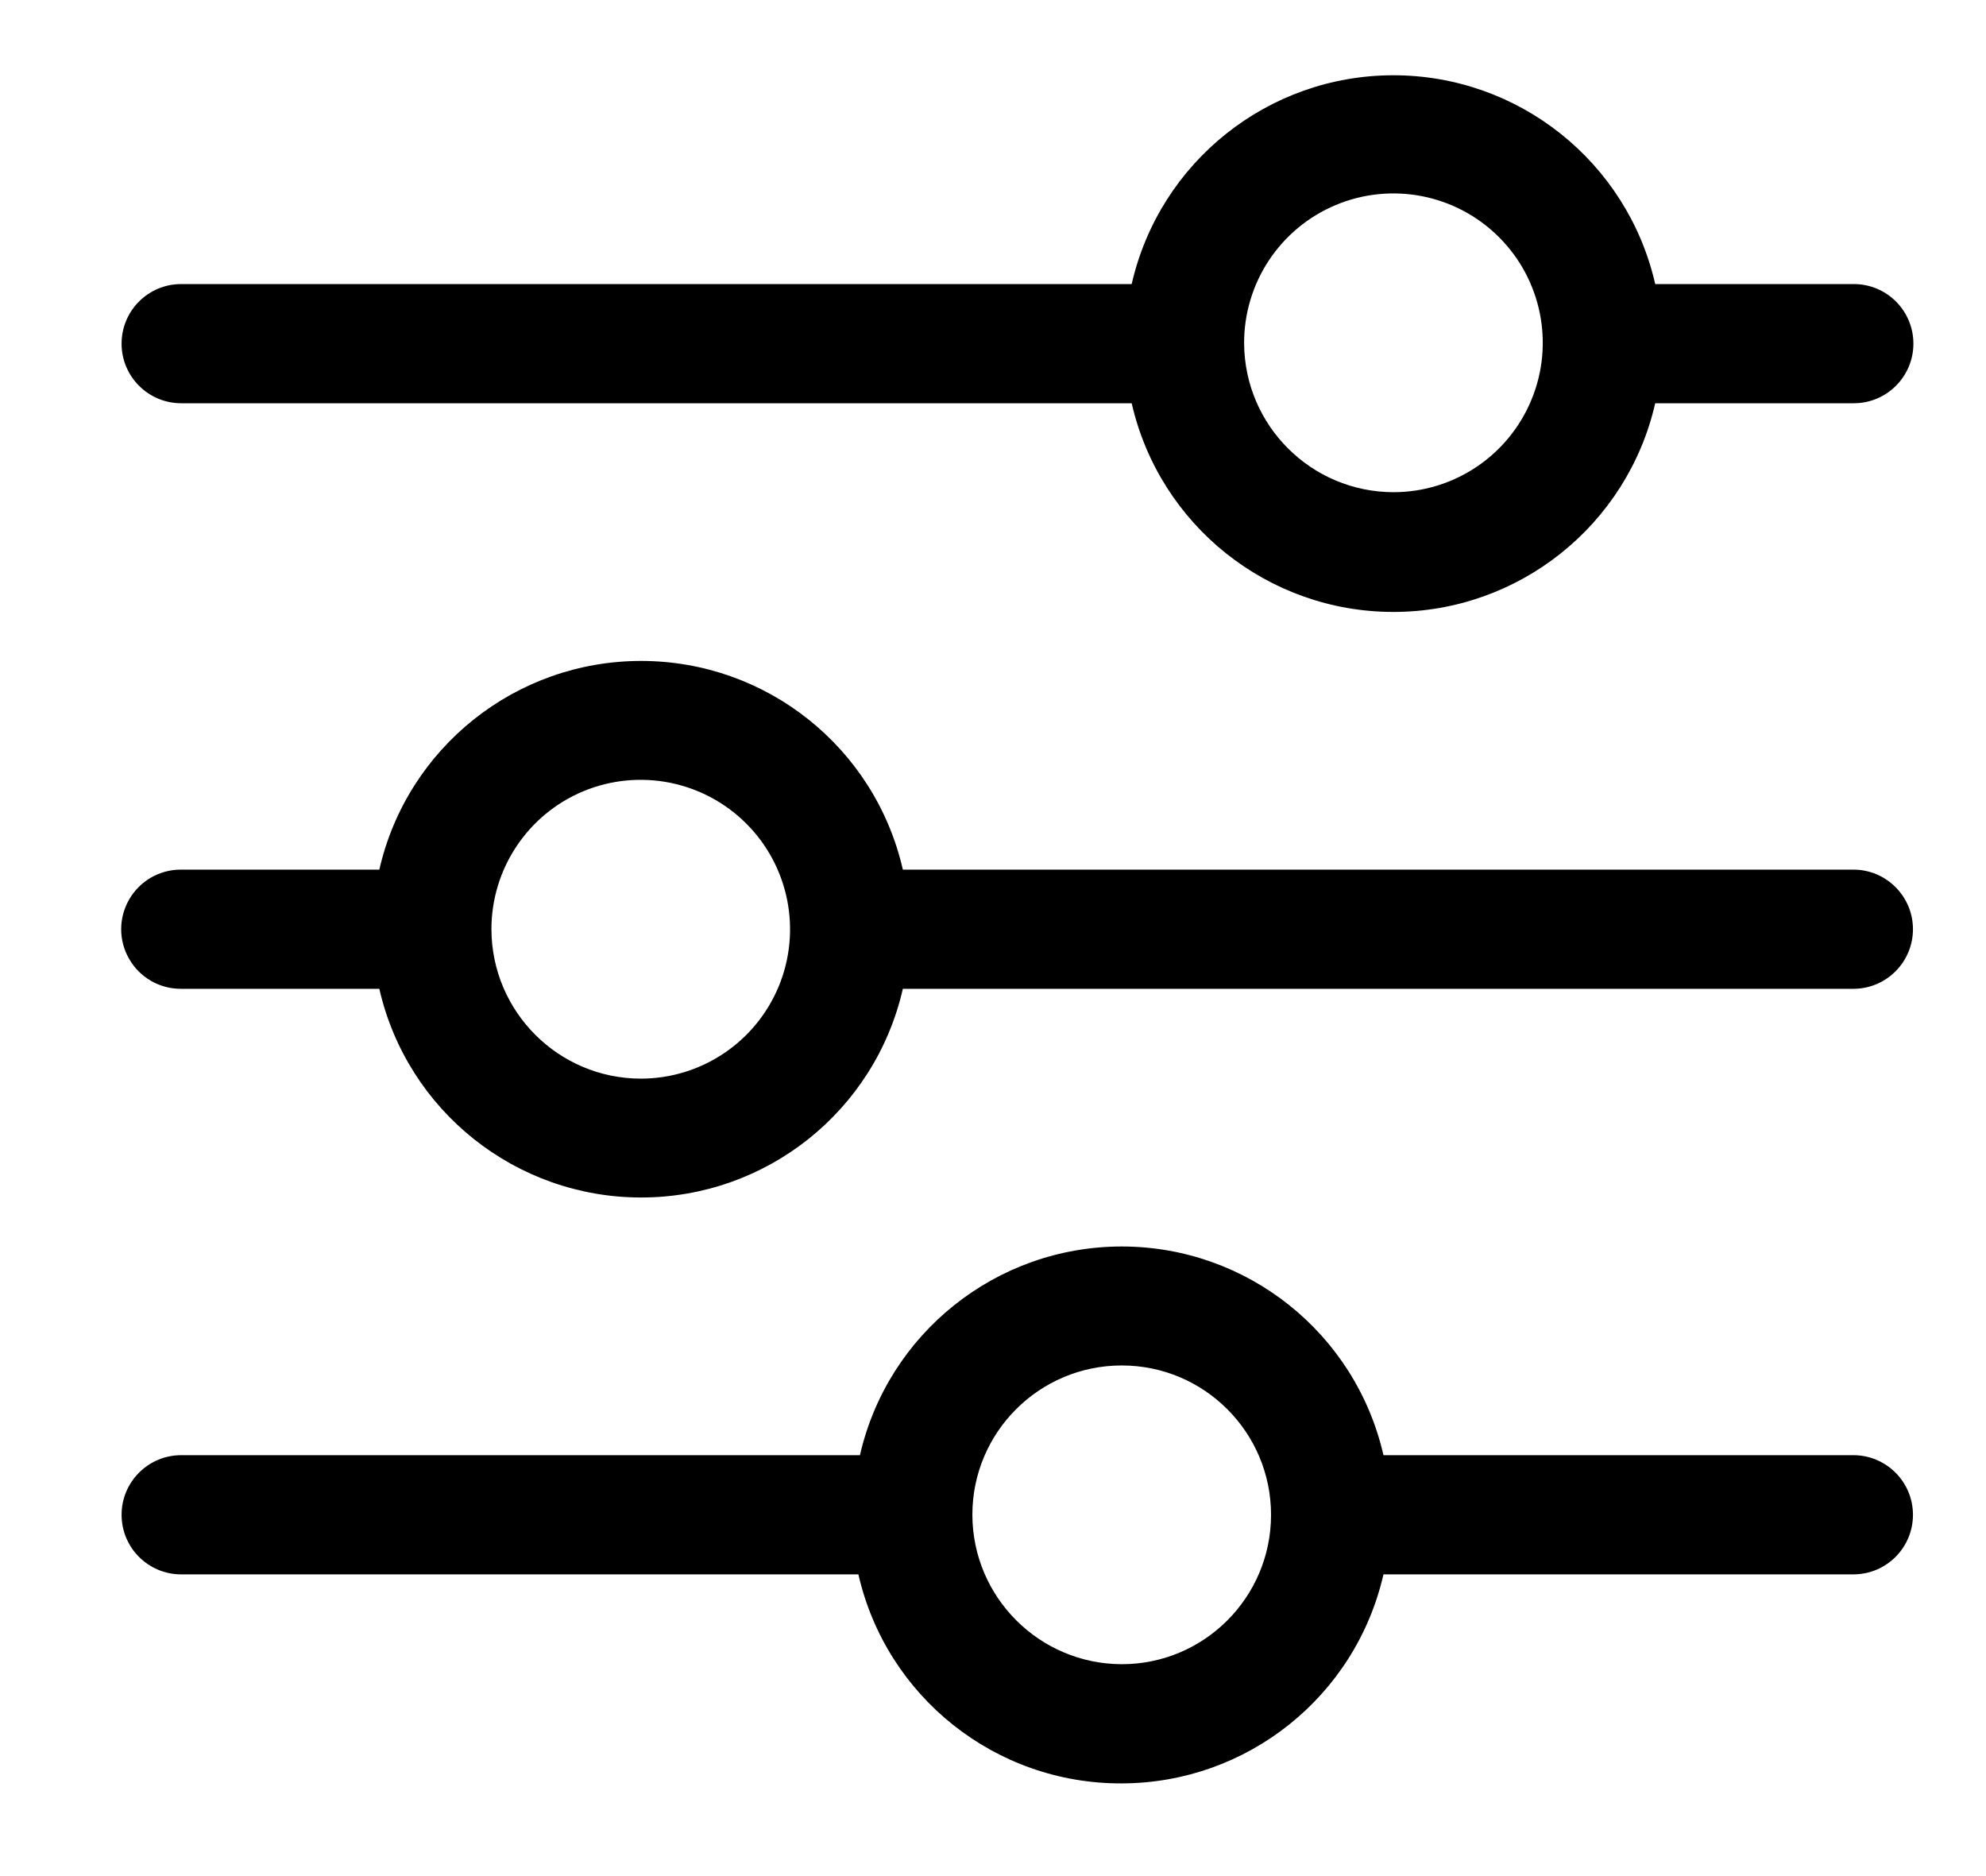
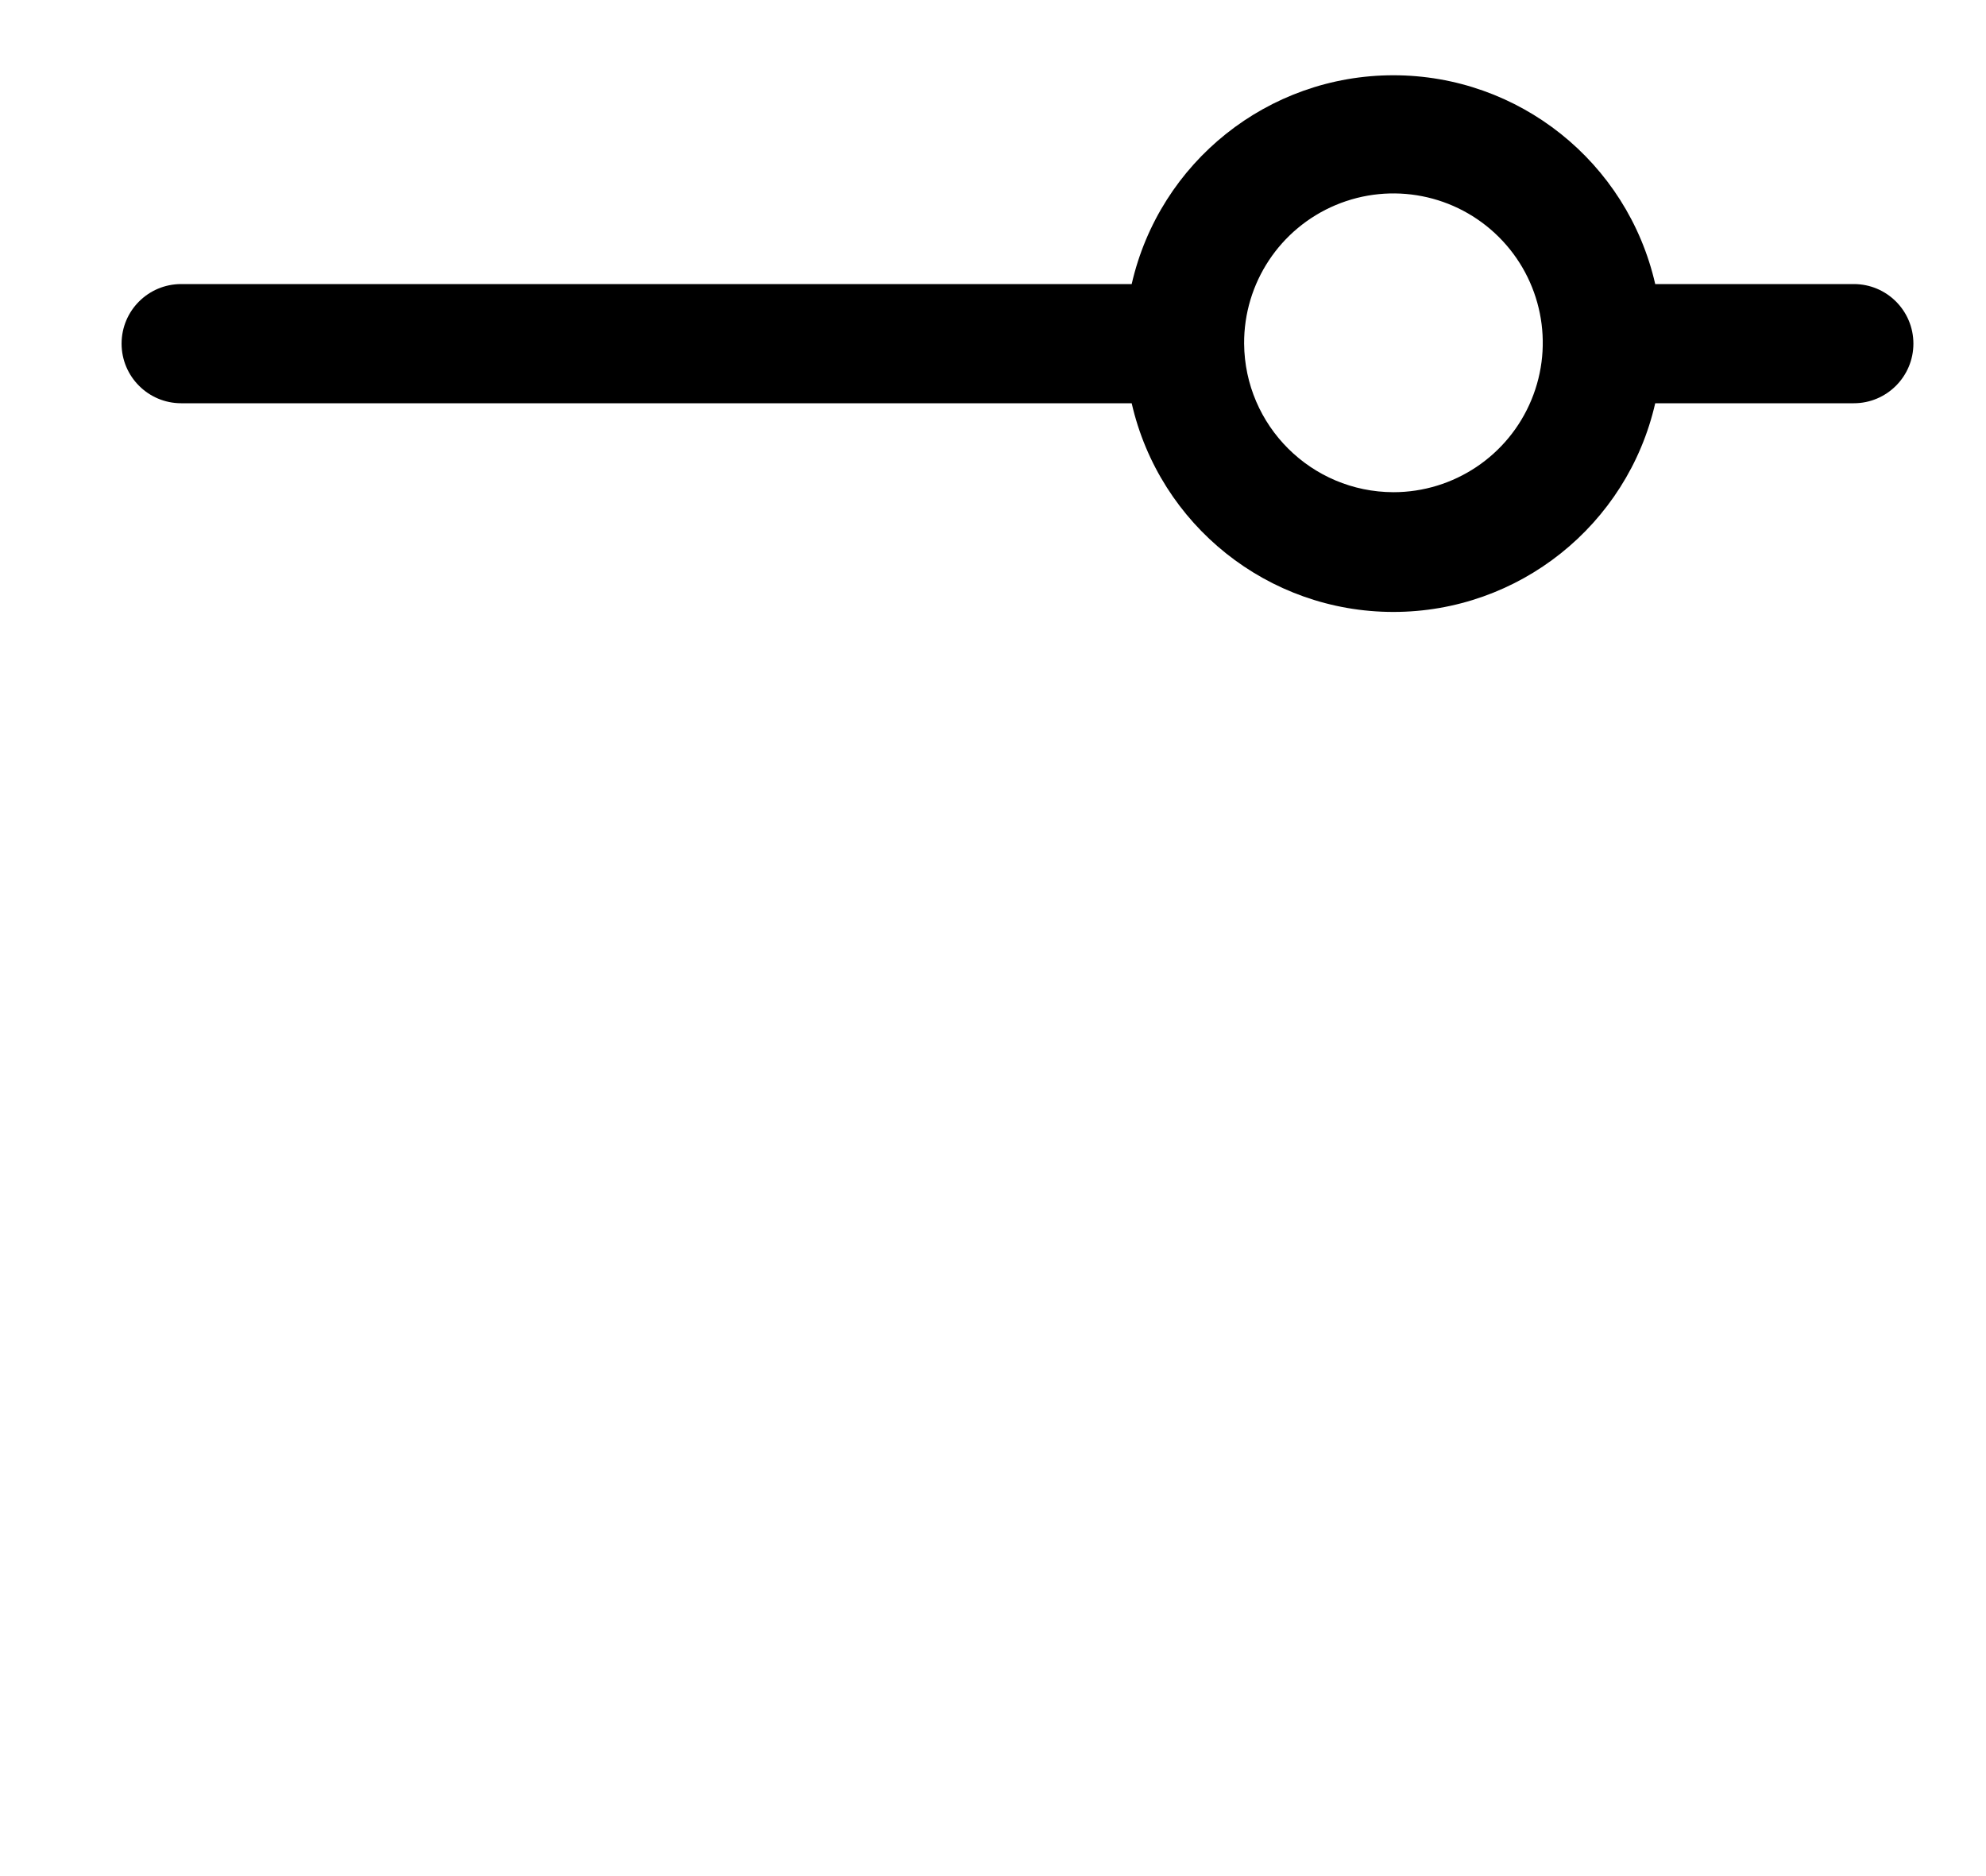
<svg xmlns="http://www.w3.org/2000/svg" width="18px" height="17px" viewBox="0 0 18 17" version="1.1" class="products-filter-icon">
  <g id="TeenLabs_ListeActivites-desktop" transform="translate(-129, -786)">
    <g id="FILTRES" transform="translate(70, 776)">
      <g transform="translate(68, 18.5) rotate(-270) translate(-68, -18.5) translate(60, 10)">
        <path d="M3.154,2.498 L3.154,0.698 C3.154,0.4 2.912,0.158 2.614,0.158 C2.315,0.158 2.074,0.4 2.074,0.698 L2.074,2.498 C0.967,2.751 0.182,3.736 0.182,4.871 C0.182,6.006 0.967,6.99 2.074,7.243 L2.074,15.858 C2.074,16.156 2.315,16.398 2.614,16.398 C2.912,16.398 3.154,16.156 3.154,15.858 L3.154,7.243 C4.26,6.99 5.045,6.006 5.045,4.871 C5.045,3.736 4.26,2.751 3.154,2.498 Z M2.614,6.224 C2.065,6.227 1.57,5.899 1.358,5.394 C1.146,4.888 1.26,4.305 1.647,3.916 C2.033,3.528 2.616,3.41 3.123,3.62 C3.629,3.829 3.96,4.323 3.96,4.871 C3.958,5.615 3.358,6.218 2.614,6.224 L2.614,6.224 Z" id="Shape" fill="#000000" fill-rule="nonzero" />
-         <path d="M8.46,9.317 L8.46,0.702 C8.46,0.404 8.218,0.162 7.92,0.162 C7.622,0.162 7.38,0.404 7.38,0.702 L7.38,9.317 C6.273,9.57 5.489,10.554 5.489,11.689 C5.489,12.824 6.273,13.809 7.38,14.062 L7.38,15.862 C7.38,16.055 7.483,16.233 7.65,16.329 C7.817,16.426 8.023,16.426 8.19,16.329 C8.357,16.233 8.46,16.055 8.46,15.862 L8.46,14.062 C9.567,13.809 10.351,12.824 10.351,11.689 C10.351,10.554 9.567,9.57 8.46,9.317 Z M7.92,13.046 C7.373,13.046 6.879,12.717 6.669,12.211 C6.46,11.705 6.576,11.123 6.963,10.736 C7.35,10.349 7.932,10.233 8.438,10.442 C8.944,10.652 9.274,11.145 9.274,11.693 C9.272,12.44 8.667,13.044 7.92,13.046 Z" id="Shape" fill="#000000" fill-rule="nonzero" />
-         <path d="M15.66,7.333 C15.658,6.198 14.873,5.214 13.766,4.961 L13.766,0.702 C13.766,0.404 13.525,0.162 13.226,0.162 C12.928,0.162 12.686,0.404 12.686,0.702 L12.686,4.961 C11.58,5.214 10.795,6.198 10.795,7.333 C10.795,8.468 11.58,9.453 12.686,9.706 L12.686,15.858 C12.686,16.156 12.928,16.398 13.226,16.398 C13.525,16.398 13.766,16.156 13.766,15.858 L13.766,9.72 C14.878,9.466 15.665,8.474 15.66,7.333 Z M13.226,8.687 C12.479,8.687 11.873,8.081 11.873,7.333 C11.873,6.586 12.479,5.98 13.226,5.98 C13.974,5.98 14.58,6.586 14.58,7.333 C14.578,8.08 13.973,8.685 13.226,8.687 L13.226,8.687 Z" id="Shape" fill="#000000" fill-rule="nonzero" />
      </g>
    </g>
  </g>
</svg>